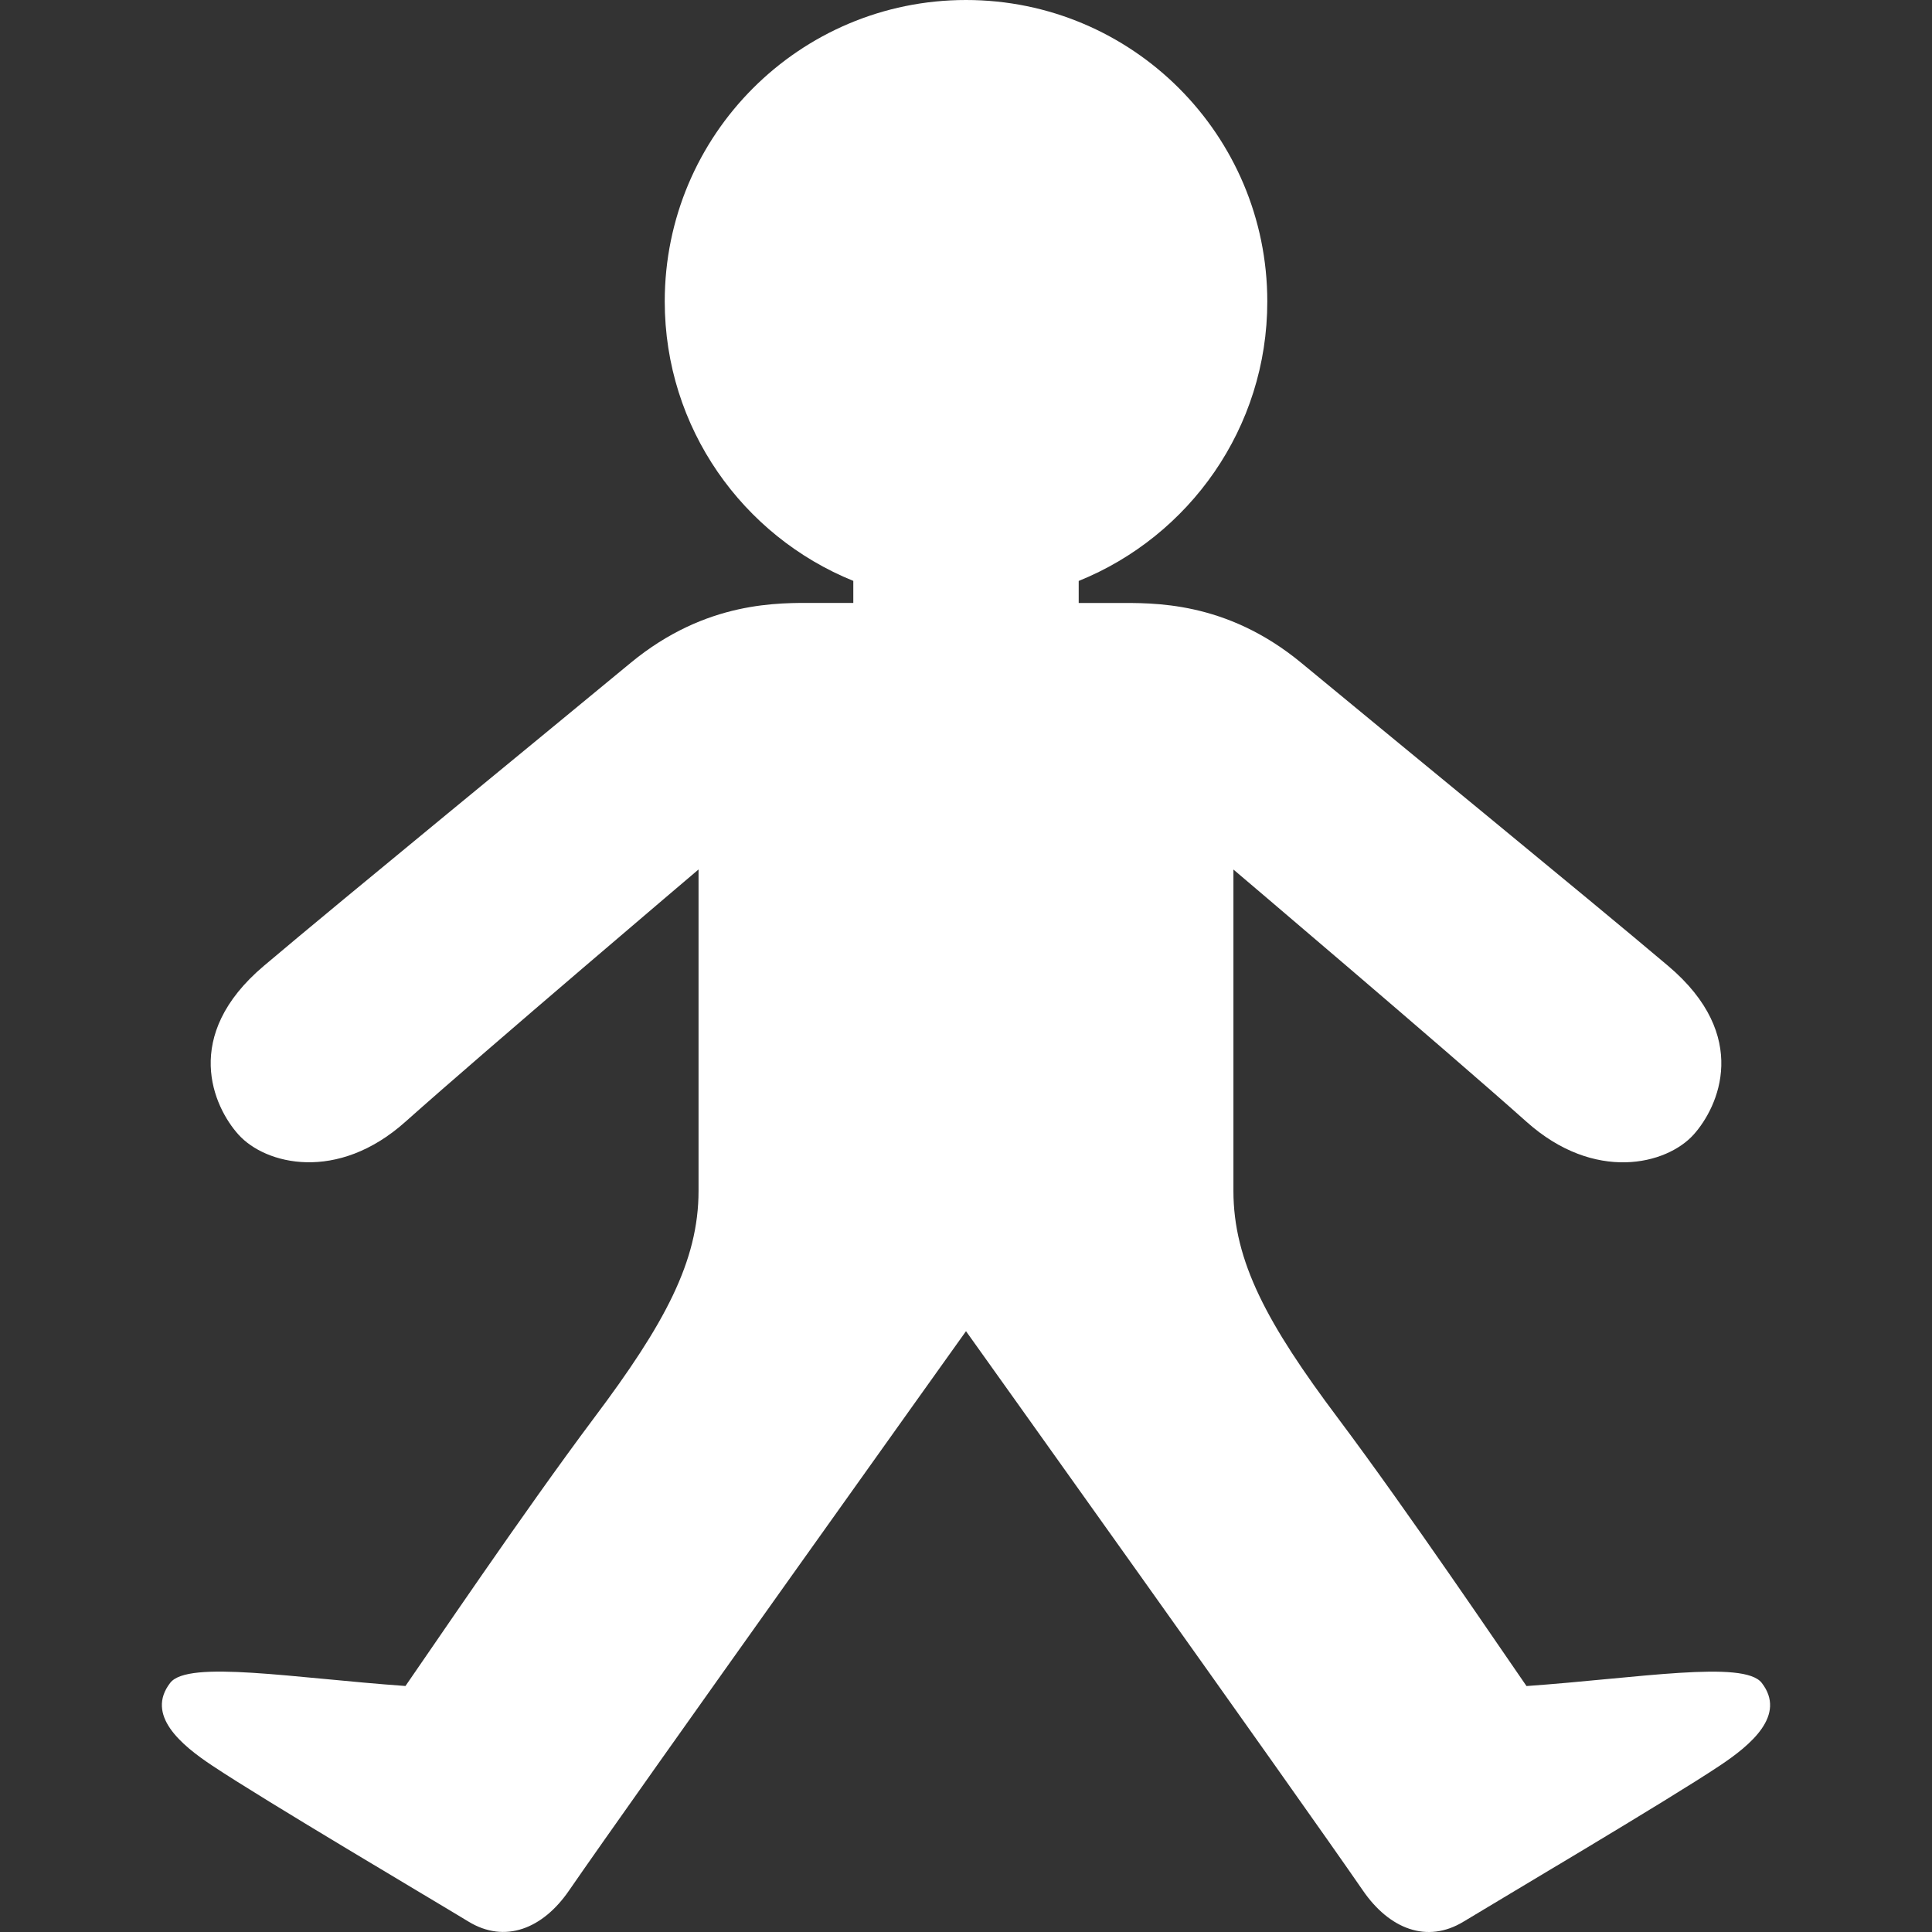
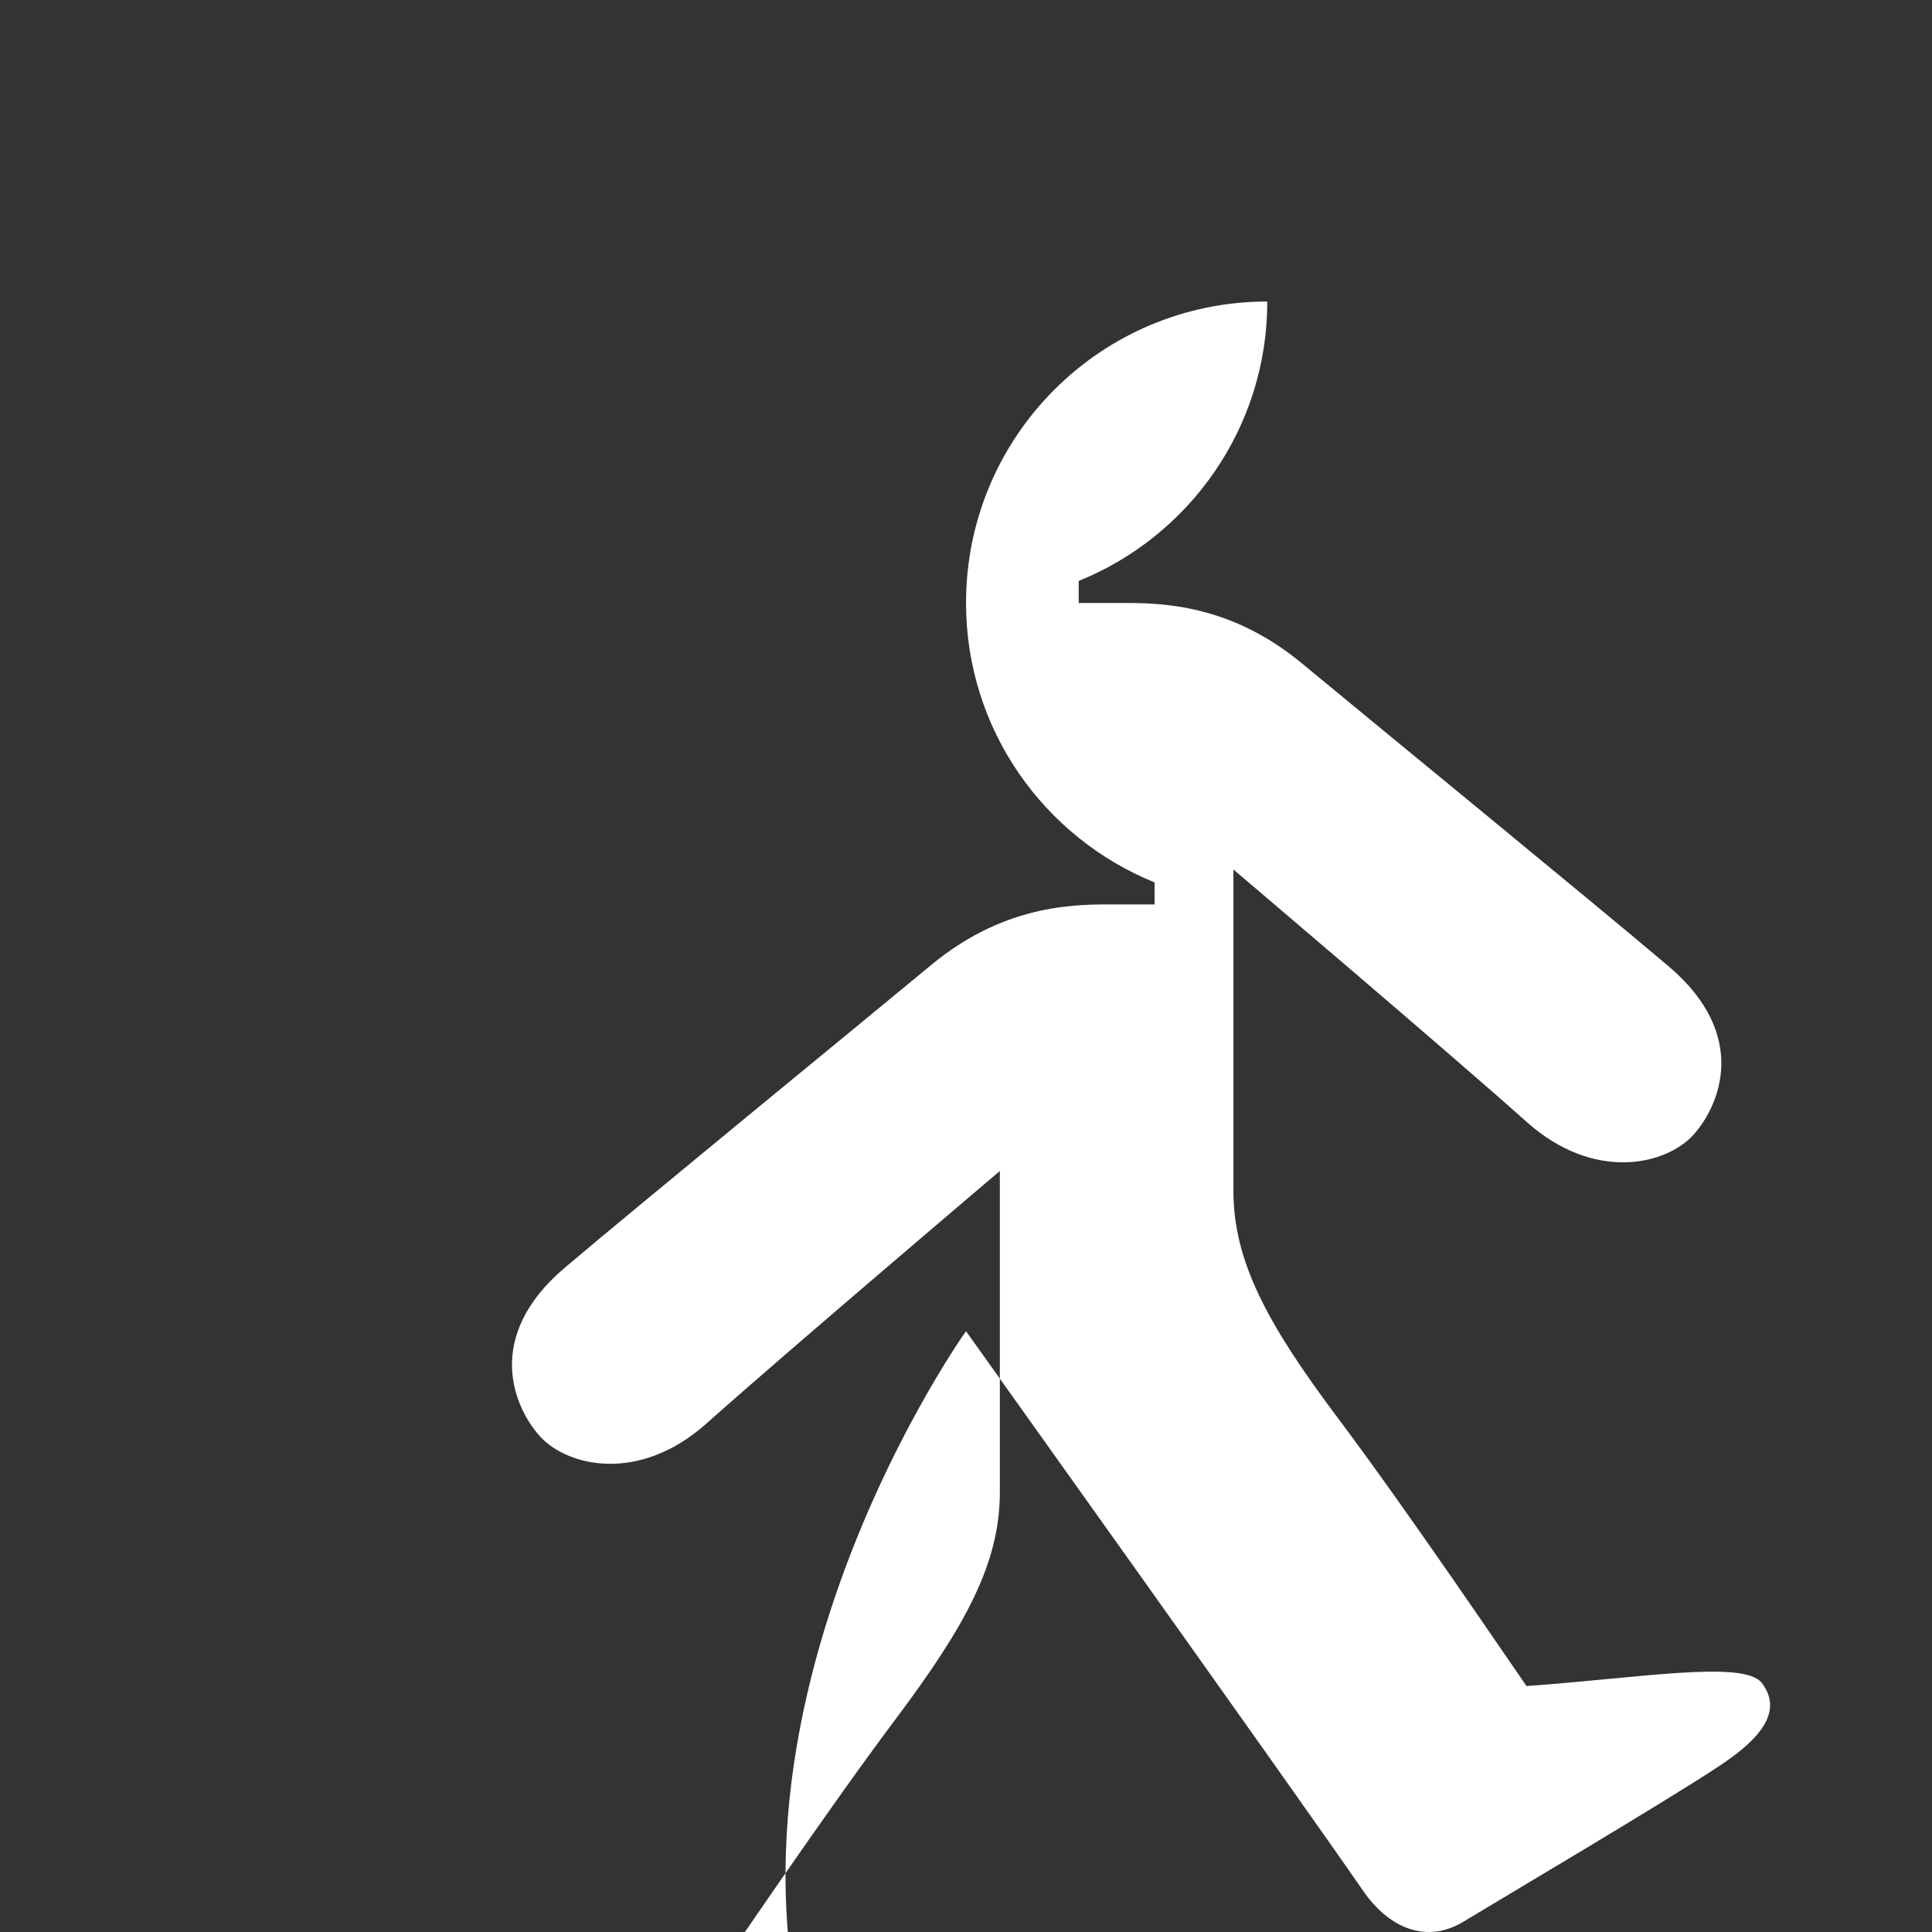
<svg xmlns="http://www.w3.org/2000/svg" width="30px" height="30px" version="1.1" x="0px" y="0px" viewBox="0 0 60 60" enable-background="new 0 0 60 60" xml:space="preserve">
  <rect x="0" y="0" width="60" height="60" fill="#333333" stroke="none" />
-   <path fill="#FFFFFF" d="M54.711,52.262c-0.557-0.712-3.819-0.148-7.304,0.1c-0.705-1.012-3.669-5.404-5.859-8.325c-2.188-2.916-3.243-4.863-3.243-7.054c0-2.188,0-9.979,0-9.979s6.556,5.562,9.102,7.834c2.111,1.889,4.35,1.334,5.191,0.397c0.772-0.861,1.78-3.065-0.791-5.237c-2.418-2.047-9.042-7.464-11.393-9.411c-2.353-1.942-4.622-1.861-5.756-1.861H33.5v-0.684c3.433-1.388,5.857-4.75,5.857-8.678C39.357,4.191,35.168,0,30,0c-5.17,0-9.356,4.191-9.356,9.361c0,3.928,2.424,7.29,5.856,8.679v0.684h-1.158c-1.134,0-3.402-0.081-5.756,1.861c-2.35,1.947-8.974,7.364-11.392,9.411c-2.571,2.172-1.564,4.376-0.791,5.237c0.84,0.938,3.078,1.492,5.189-0.397c2.547-2.272,9.102-7.834,9.102-7.834s0,7.791,0,9.979c0,2.191-1.055,4.138-3.245,7.054c-2.188,2.921-5.151,7.314-5.857,8.325c-3.483-0.248-6.747-0.811-7.304-0.1c-0.777,1.001,0.338,1.932,1.298,2.569c1.634,1.091,6.865,4.178,7.96,4.846c1.136,0.693,2.311,0.225,3.126-0.963C19.696,55.773,30,41.341,30,41.341s10.304,14.433,12.328,17.373c0.816,1.188,1.989,1.656,3.125,0.963c1.096-0.668,6.326-3.755,7.96-4.846C54.371,54.193,55.489,53.263,54.711,52.262z" />
+   <path fill="#FFFFFF" d="M54.711,52.262c-0.557-0.712-3.819-0.148-7.304,0.1c-0.705-1.012-3.669-5.404-5.859-8.325c-2.188-2.916-3.243-4.863-3.243-7.054c0-2.188,0-9.979,0-9.979s6.556,5.562,9.102,7.834c2.111,1.889,4.35,1.334,5.191,0.397c0.772-0.861,1.78-3.065-0.791-5.237c-2.418-2.047-9.042-7.464-11.393-9.411c-2.353-1.942-4.622-1.861-5.756-1.861H33.5v-0.684c3.433-1.388,5.857-4.75,5.857-8.678c-5.17,0-9.356,4.191-9.356,9.361c0,3.928,2.424,7.29,5.856,8.679v0.684h-1.158c-1.134,0-3.402-0.081-5.756,1.861c-2.35,1.947-8.974,7.364-11.392,9.411c-2.571,2.172-1.564,4.376-0.791,5.237c0.84,0.938,3.078,1.492,5.189-0.397c2.547-2.272,9.102-7.834,9.102-7.834s0,7.791,0,9.979c0,2.191-1.055,4.138-3.245,7.054c-2.188,2.921-5.151,7.314-5.857,8.325c-3.483-0.248-6.747-0.811-7.304-0.1c-0.777,1.001,0.338,1.932,1.298,2.569c1.634,1.091,6.865,4.178,7.96,4.846c1.136,0.693,2.311,0.225,3.126-0.963C19.696,55.773,30,41.341,30,41.341s10.304,14.433,12.328,17.373c0.816,1.188,1.989,1.656,3.125,0.963c1.096-0.668,6.326-3.755,7.96-4.846C54.371,54.193,55.489,53.263,54.711,52.262z" />
</svg>